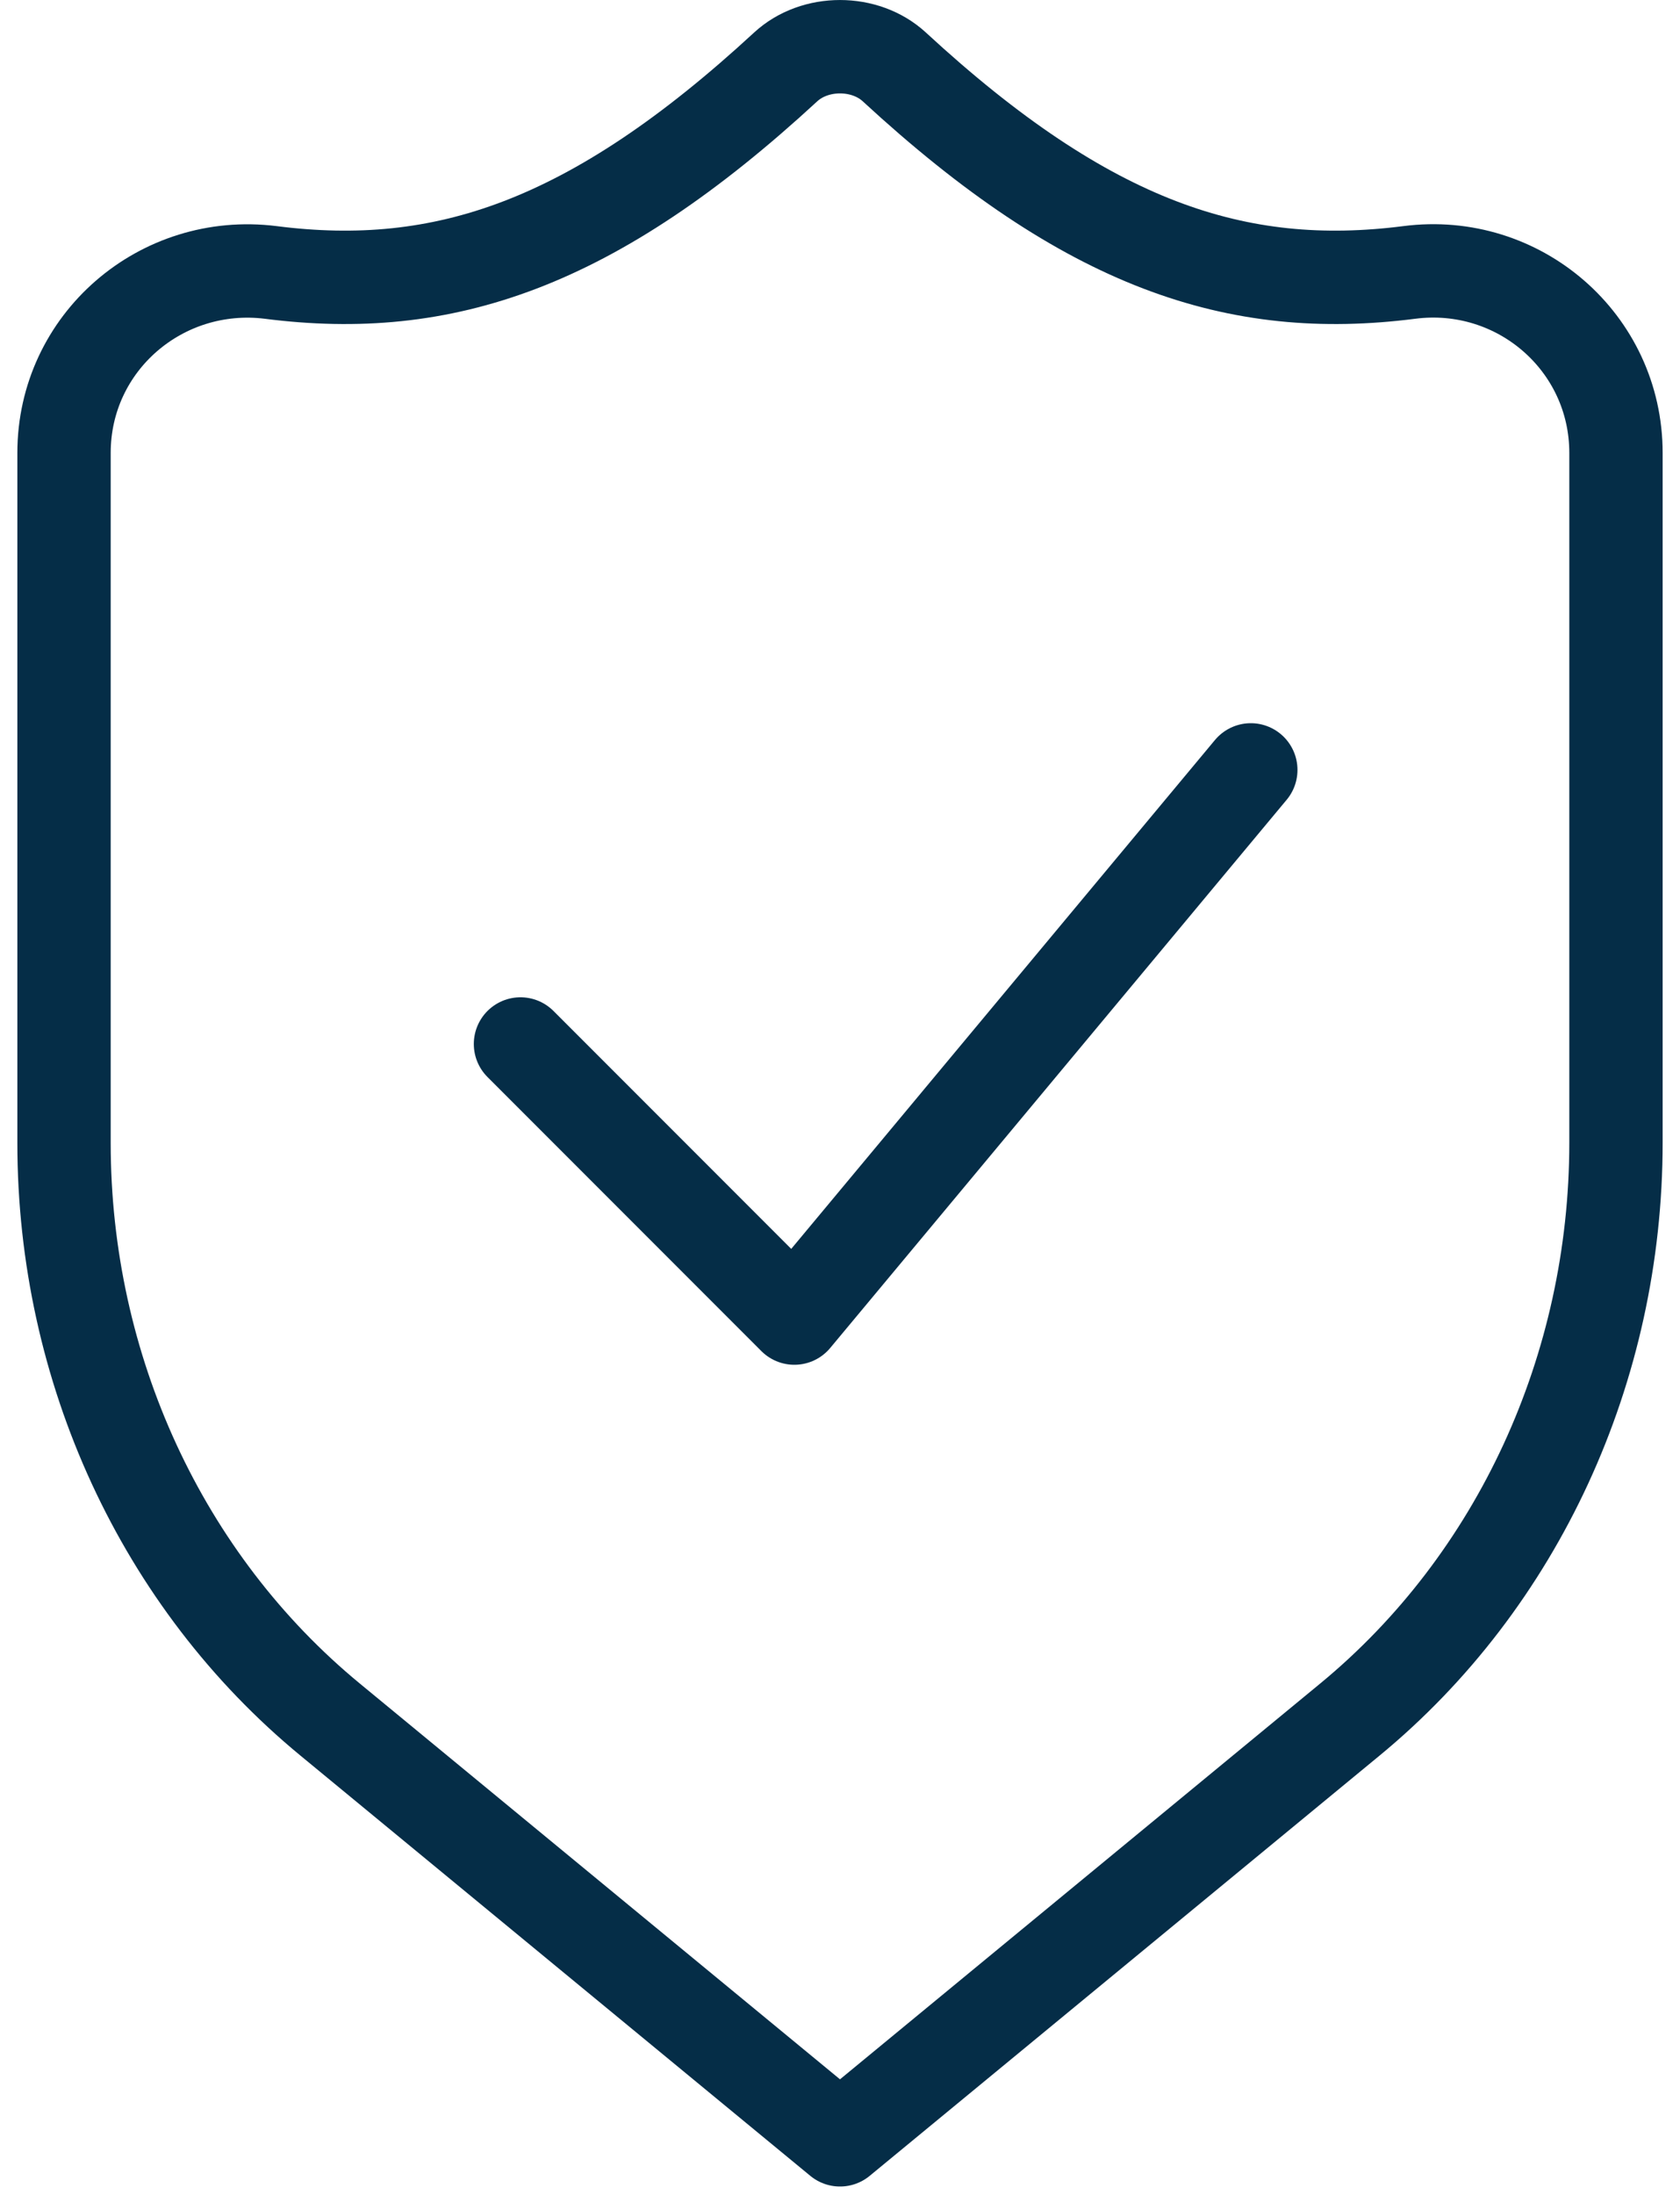
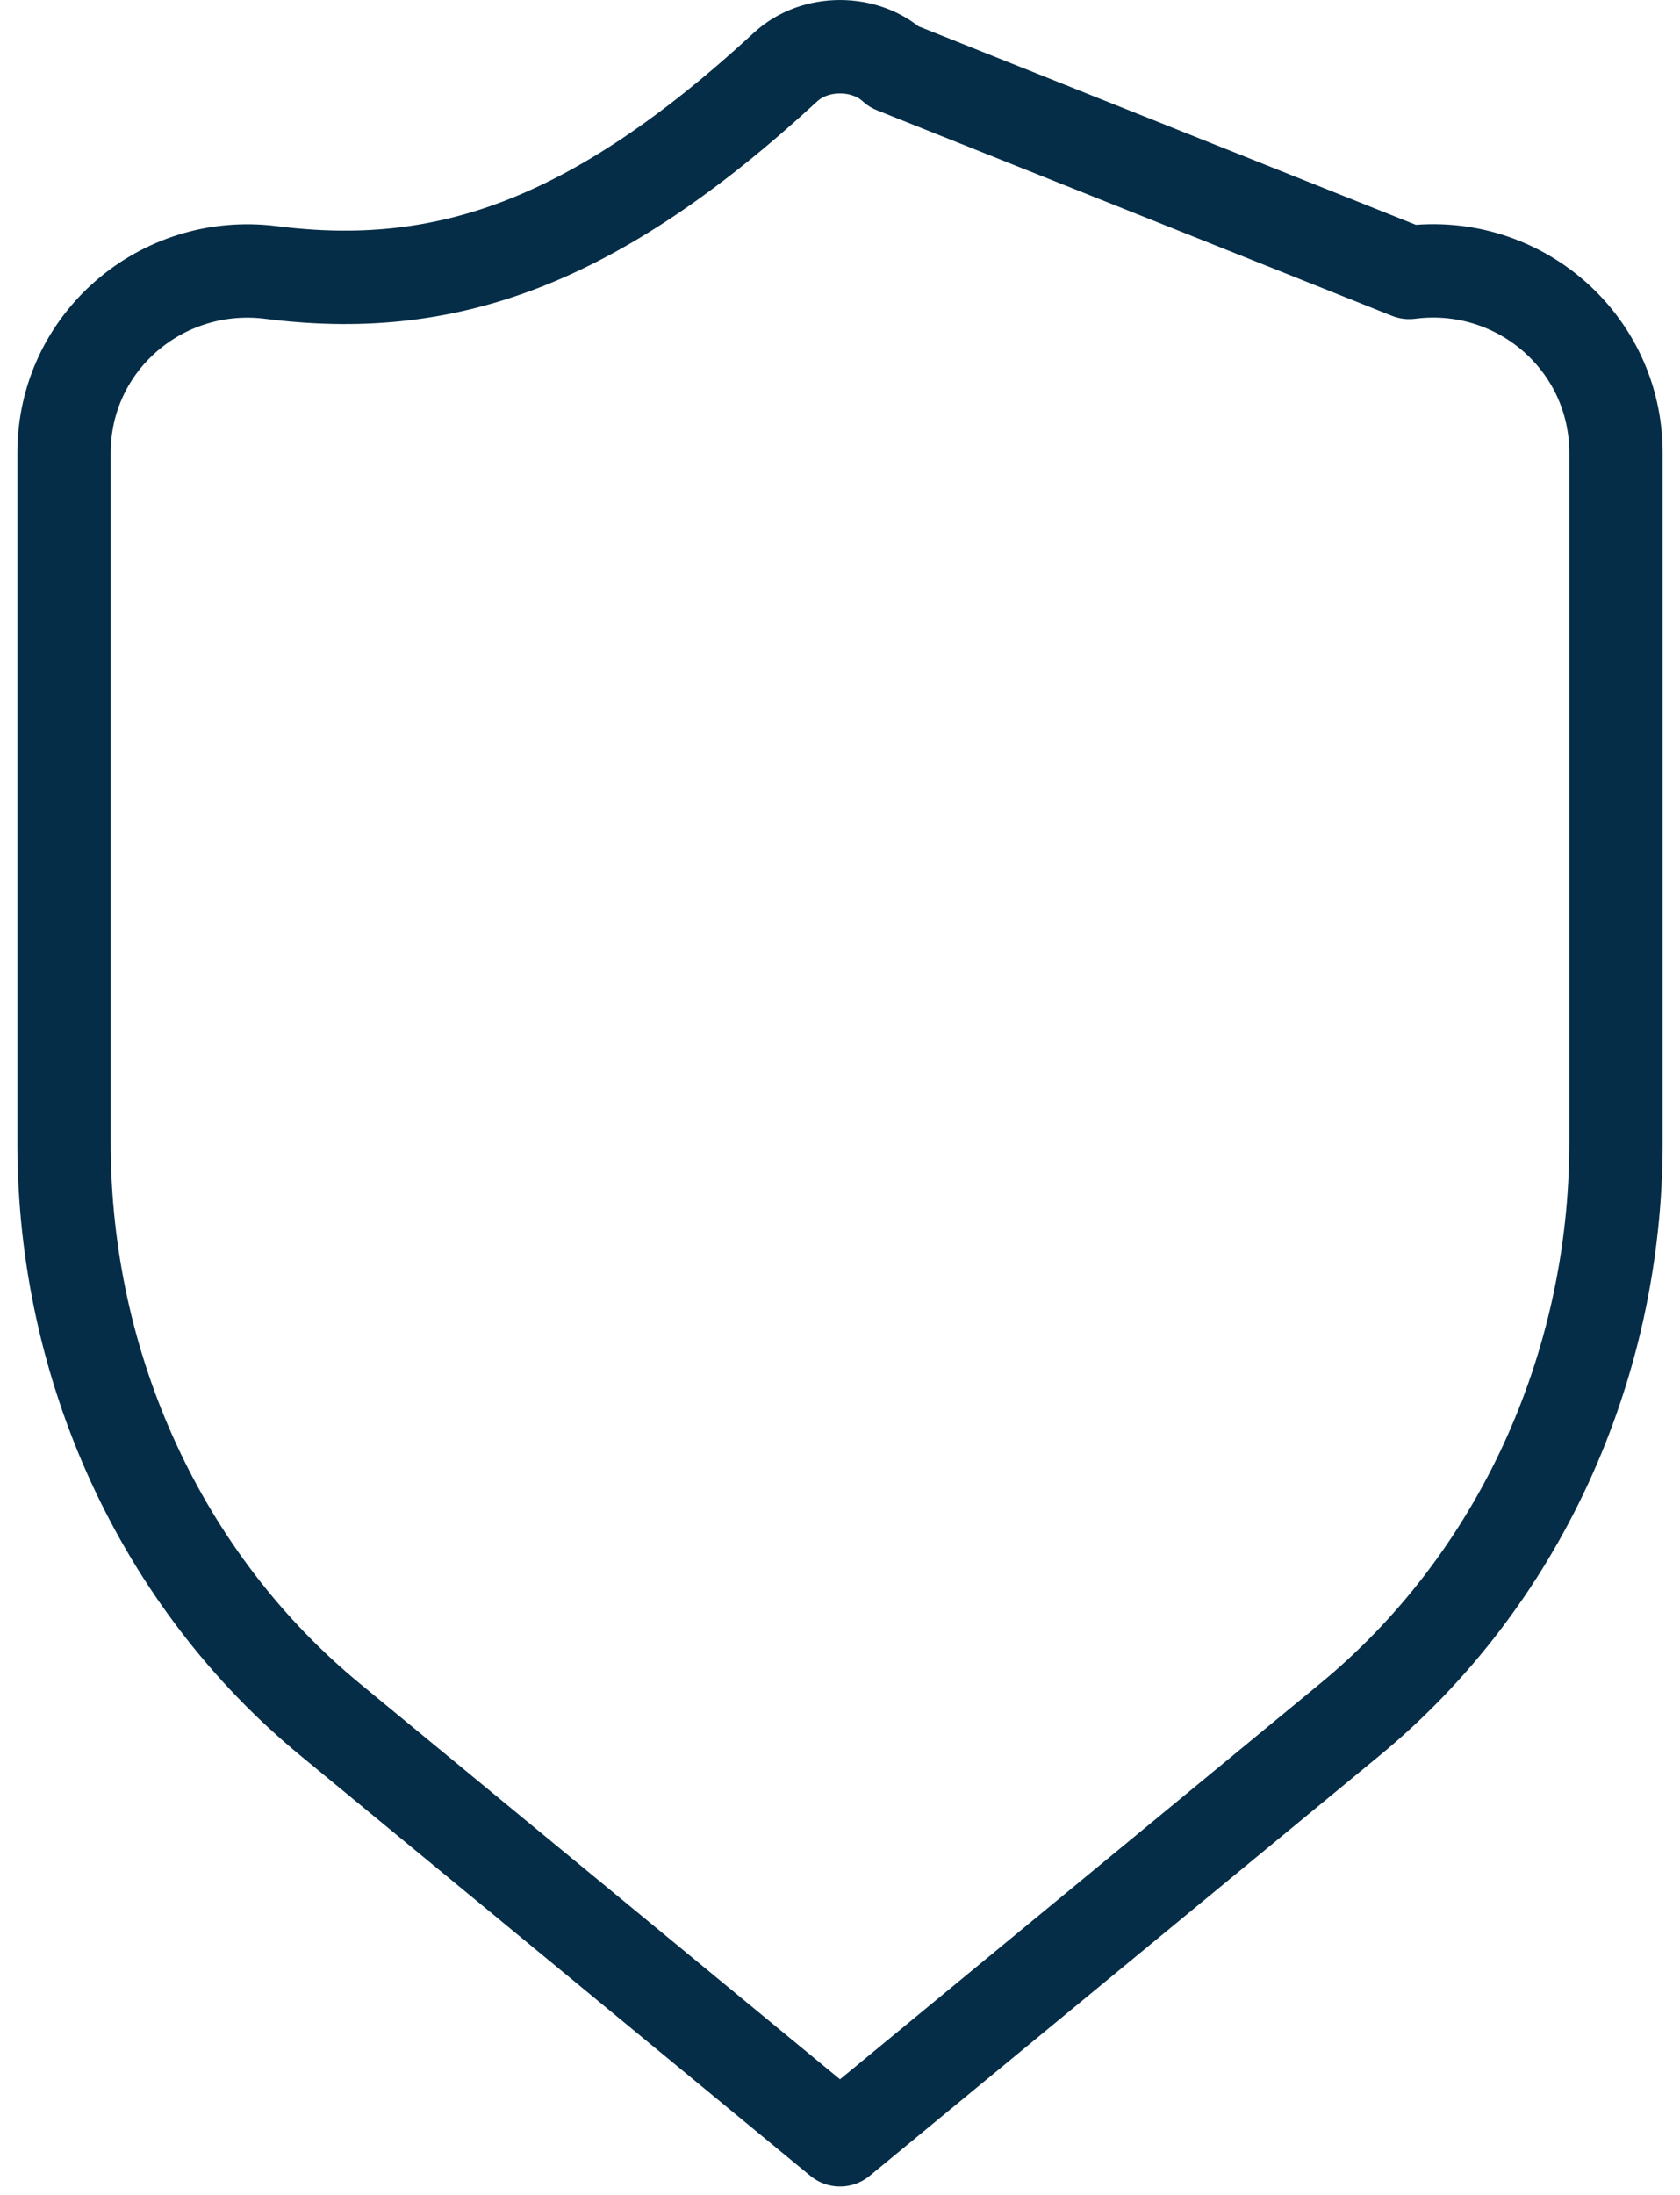
<svg xmlns="http://www.w3.org/2000/svg" fill="none" viewBox="0 0 36 47" height="47" width="36">
  <g id="Group 26854">
-     <path stroke-linejoin="round" stroke-linecap="round" stroke-width="2" stroke="#052D47" d="M11.153 22.355L17.022 28.224L26.803 16.486" id="Vector" />
-     <path stroke-linejoin="round" stroke-linecap="round" stroke-width="2" stroke="#052D47" d="M19.164 1.433C18.538 0.856 17.462 0.856 16.836 1.433C12.689 5.257 9.49 6.304 5.803 5.834C3.455 5.541 1.372 7.331 1.372 9.698V24.477C1.372 29.309 3.475 33.858 7.074 36.821L18 45.82L28.926 36.821C32.525 33.858 34.628 29.3 34.628 24.468V9.698C34.628 7.331 32.545 5.531 30.197 5.834C26.51 6.304 23.311 5.257 19.164 1.433Z" id="Vector_2" />
+     <path stroke-linejoin="round" stroke-linecap="round" stroke-width="2" stroke="#052D47" d="M19.164 1.433C18.538 0.856 17.462 0.856 16.836 1.433C12.689 5.257 9.49 6.304 5.803 5.834C3.455 5.541 1.372 7.331 1.372 9.698V24.477C1.372 29.309 3.475 33.858 7.074 36.821L18 45.82L28.926 36.821C32.525 33.858 34.628 29.3 34.628 24.468V9.698C34.628 7.331 32.545 5.531 30.197 5.834Z" id="Vector_2" />
  </g>
</svg>